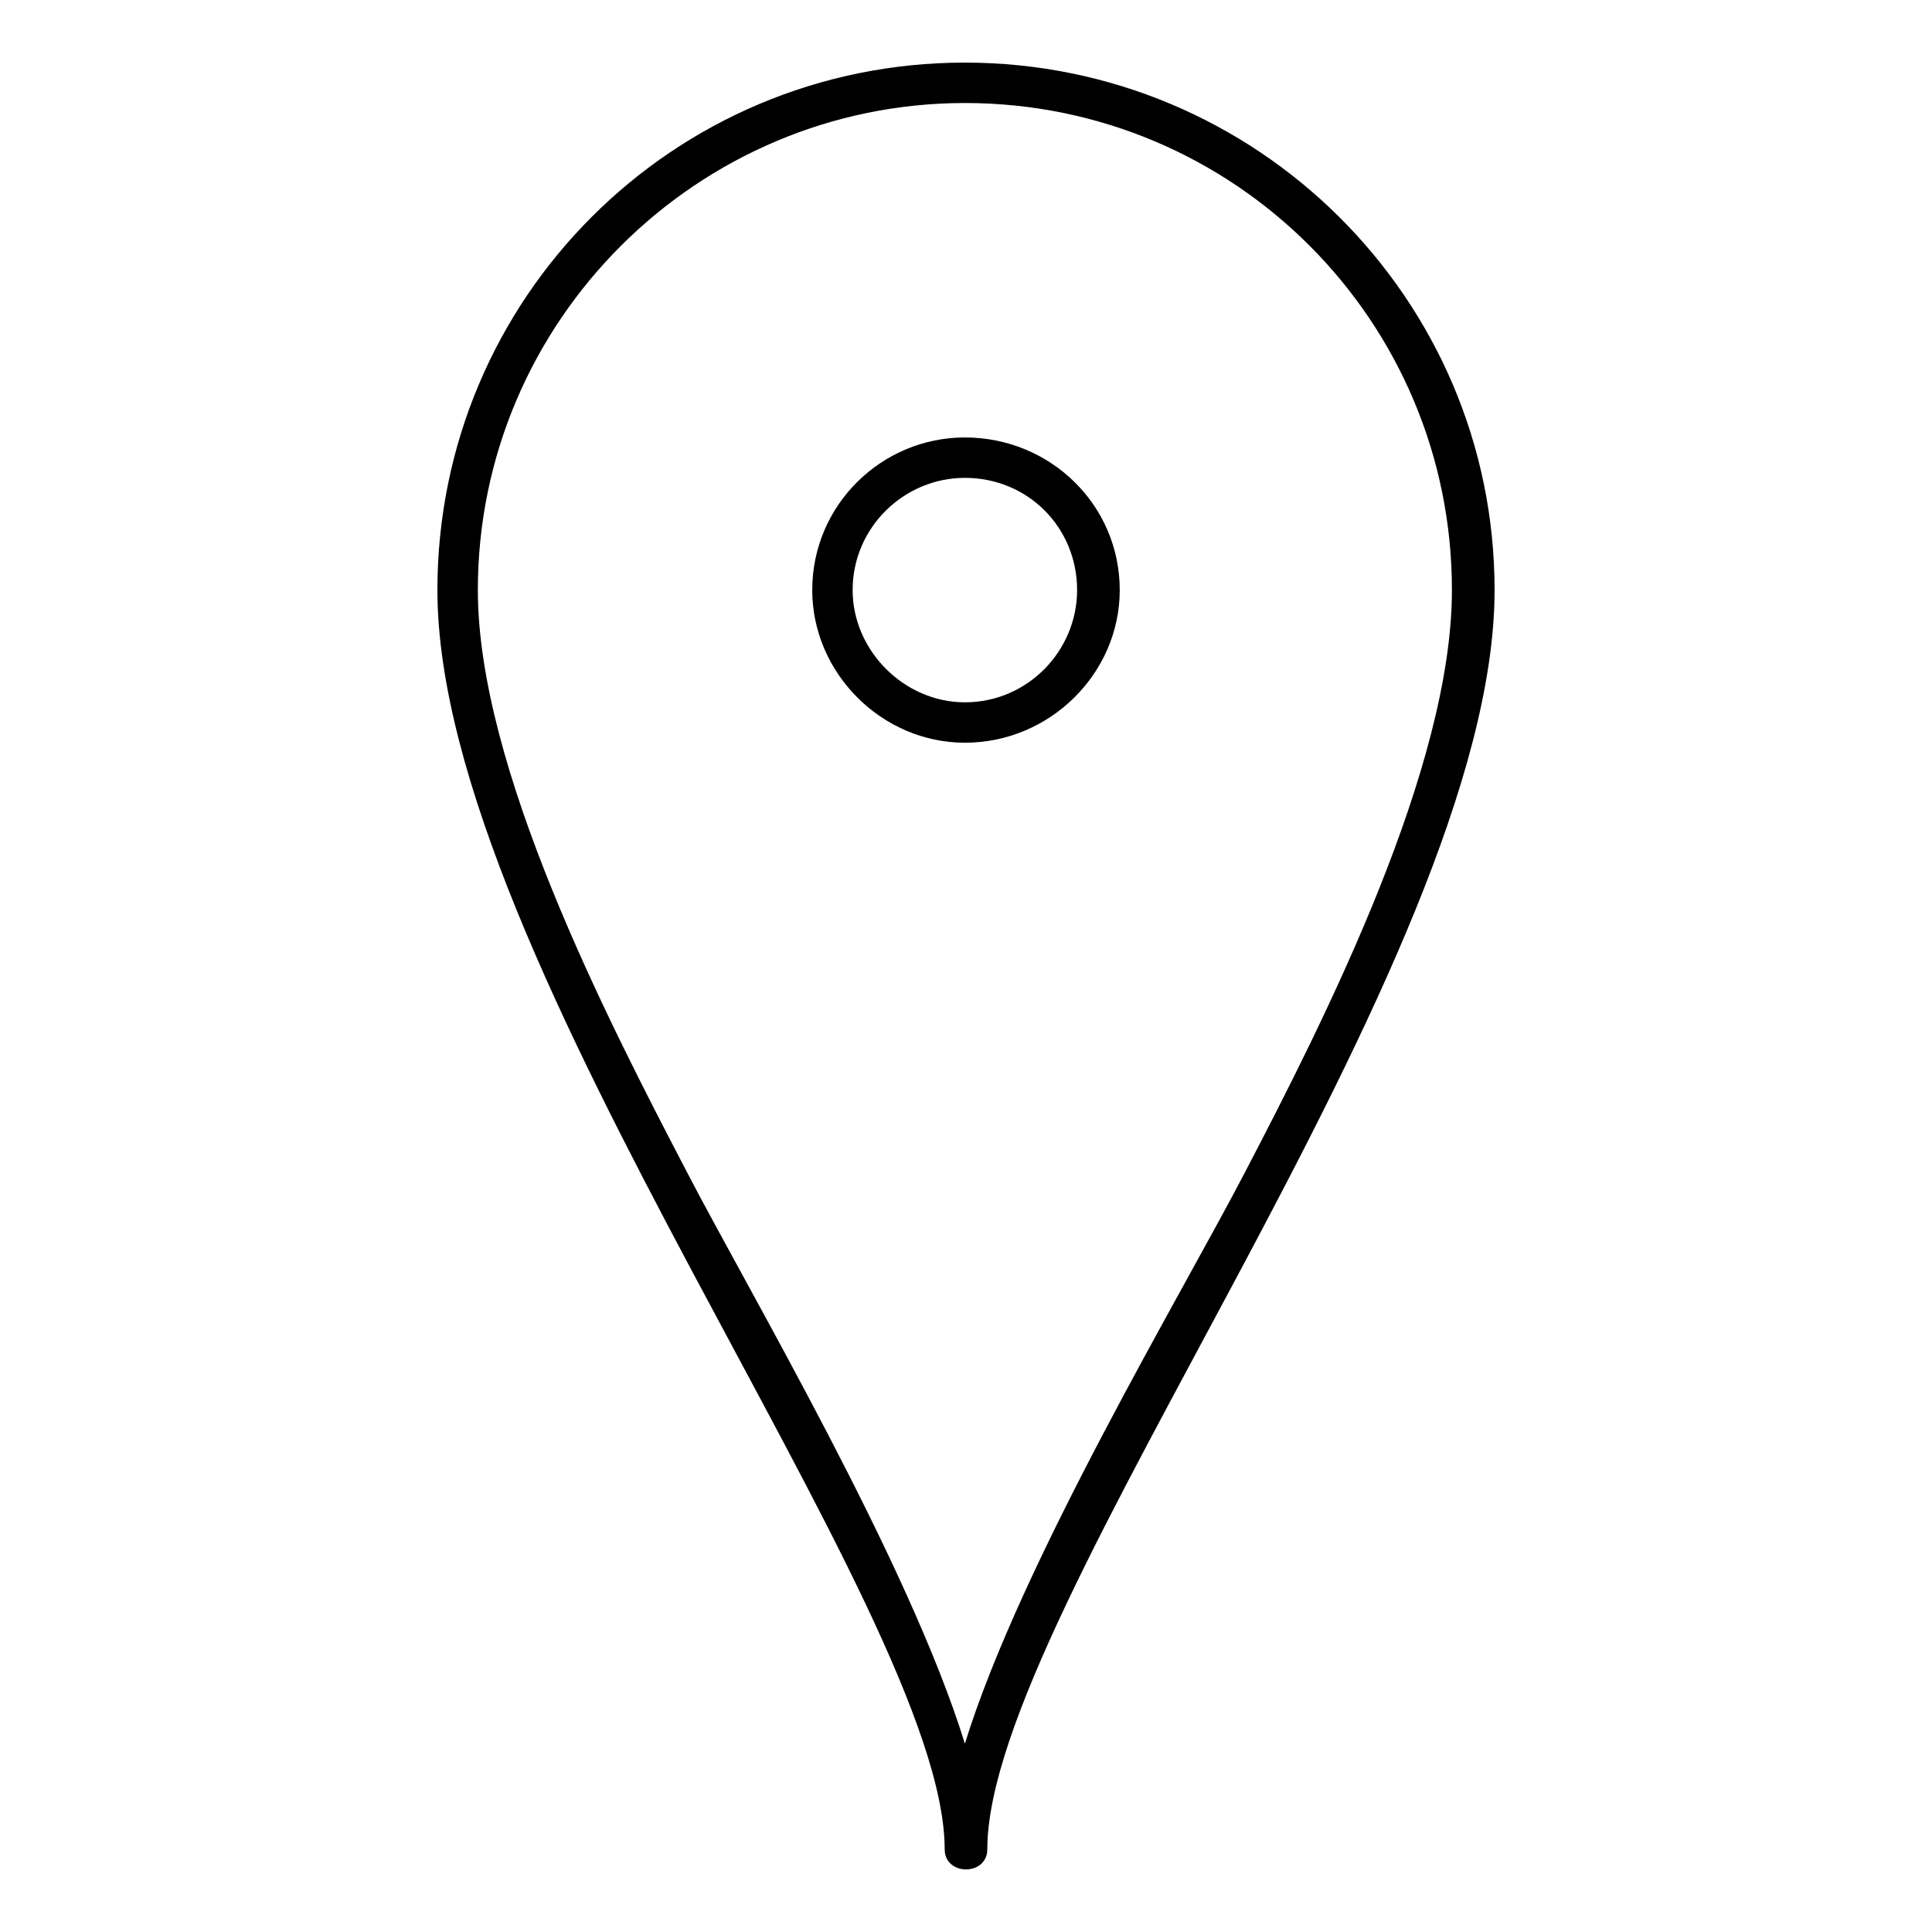
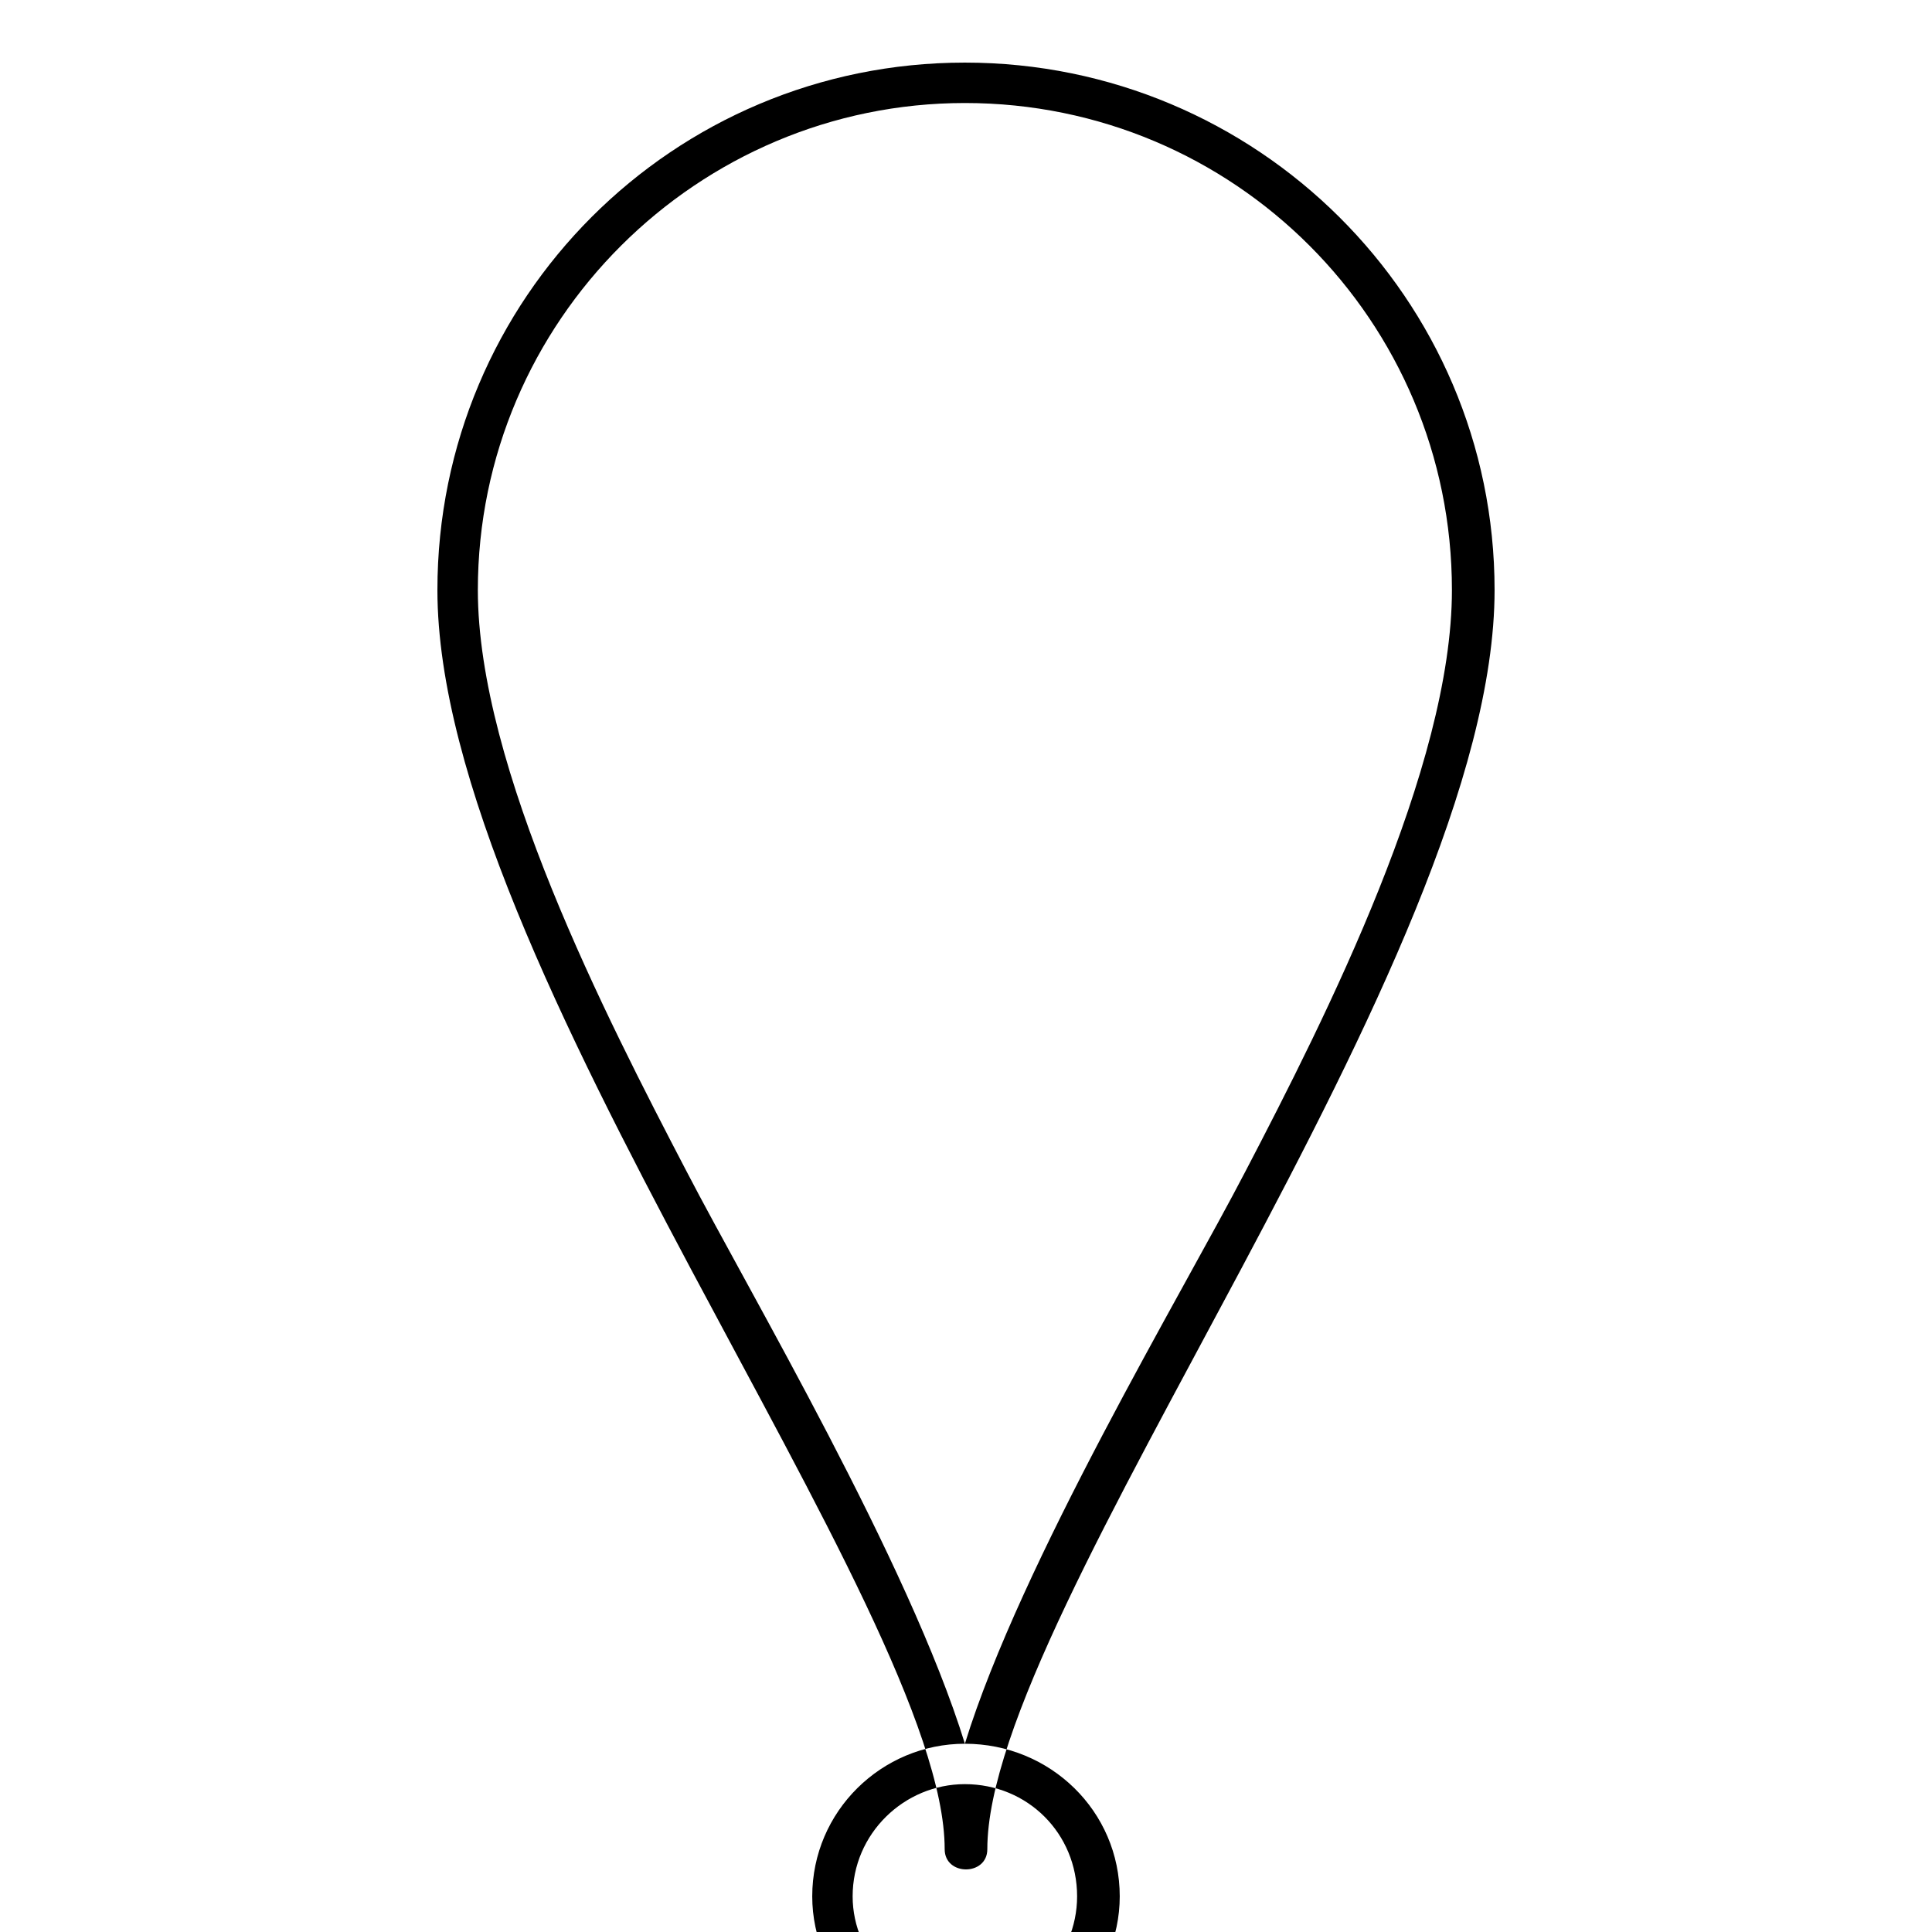
<svg xmlns="http://www.w3.org/2000/svg" fill="#000000" width="800px" height="800px" version="1.1" viewBox="144 144 512 512">
-   <path d="m399.7 160.59c77.324 0 140.38 62.457 140.38 139.78 0 98.738-134.43 270.05-134.43 333.69 0 7.137-11.301 7.137-11.301 0 0-63.645-134.43-234.95-134.43-333.69 0-77.324 62.457-139.78 139.78-139.78zm0 445.52c14.871-48.18 57.695-119.56 74.352-151.68 21.414-41.043 54.723-107.07 54.723-154.06 0-71.379-57.695-129.07-129.07-129.07-70.781 0-129.07 57.695-129.07 129.07 0 46.992 33.906 113.02 55.316 154.06 16.656 32.121 58.887 103.5 73.758 151.68zm0-346.18c22.602 0 41.043 17.844 41.043 40.449 0 22.008-18.438 40.449-41.043 40.449-22.008 0-40.449-18.438-40.449-40.449 0-22.602 18.438-40.449 40.449-40.449zm0 10.707c16.656 0 29.742 13.086 29.742 29.742 0 16.059-13.086 29.742-29.742 29.742-16.059 0-29.742-13.68-29.742-29.742 0-16.656 13.68-29.742 29.742-29.742z" fill-rule="evenodd" />
+   <path d="m399.7 160.59c77.324 0 140.38 62.457 140.38 139.78 0 98.738-134.43 270.05-134.43 333.69 0 7.137-11.301 7.137-11.301 0 0-63.645-134.43-234.95-134.43-333.69 0-77.324 62.457-139.78 139.78-139.78zm0 445.52c14.871-48.18 57.695-119.56 74.352-151.68 21.414-41.043 54.723-107.07 54.723-154.06 0-71.379-57.695-129.07-129.07-129.07-70.781 0-129.07 57.695-129.07 129.07 0 46.992 33.906 113.02 55.316 154.06 16.656 32.121 58.887 103.5 73.758 151.68zc22.602 0 41.043 17.844 41.043 40.449 0 22.008-18.438 40.449-41.043 40.449-22.008 0-40.449-18.438-40.449-40.449 0-22.602 18.438-40.449 40.449-40.449zm0 10.707c16.656 0 29.742 13.086 29.742 29.742 0 16.059-13.086 29.742-29.742 29.742-16.059 0-29.742-13.68-29.742-29.742 0-16.656 13.68-29.742 29.742-29.742z" fill-rule="evenodd" />
</svg>